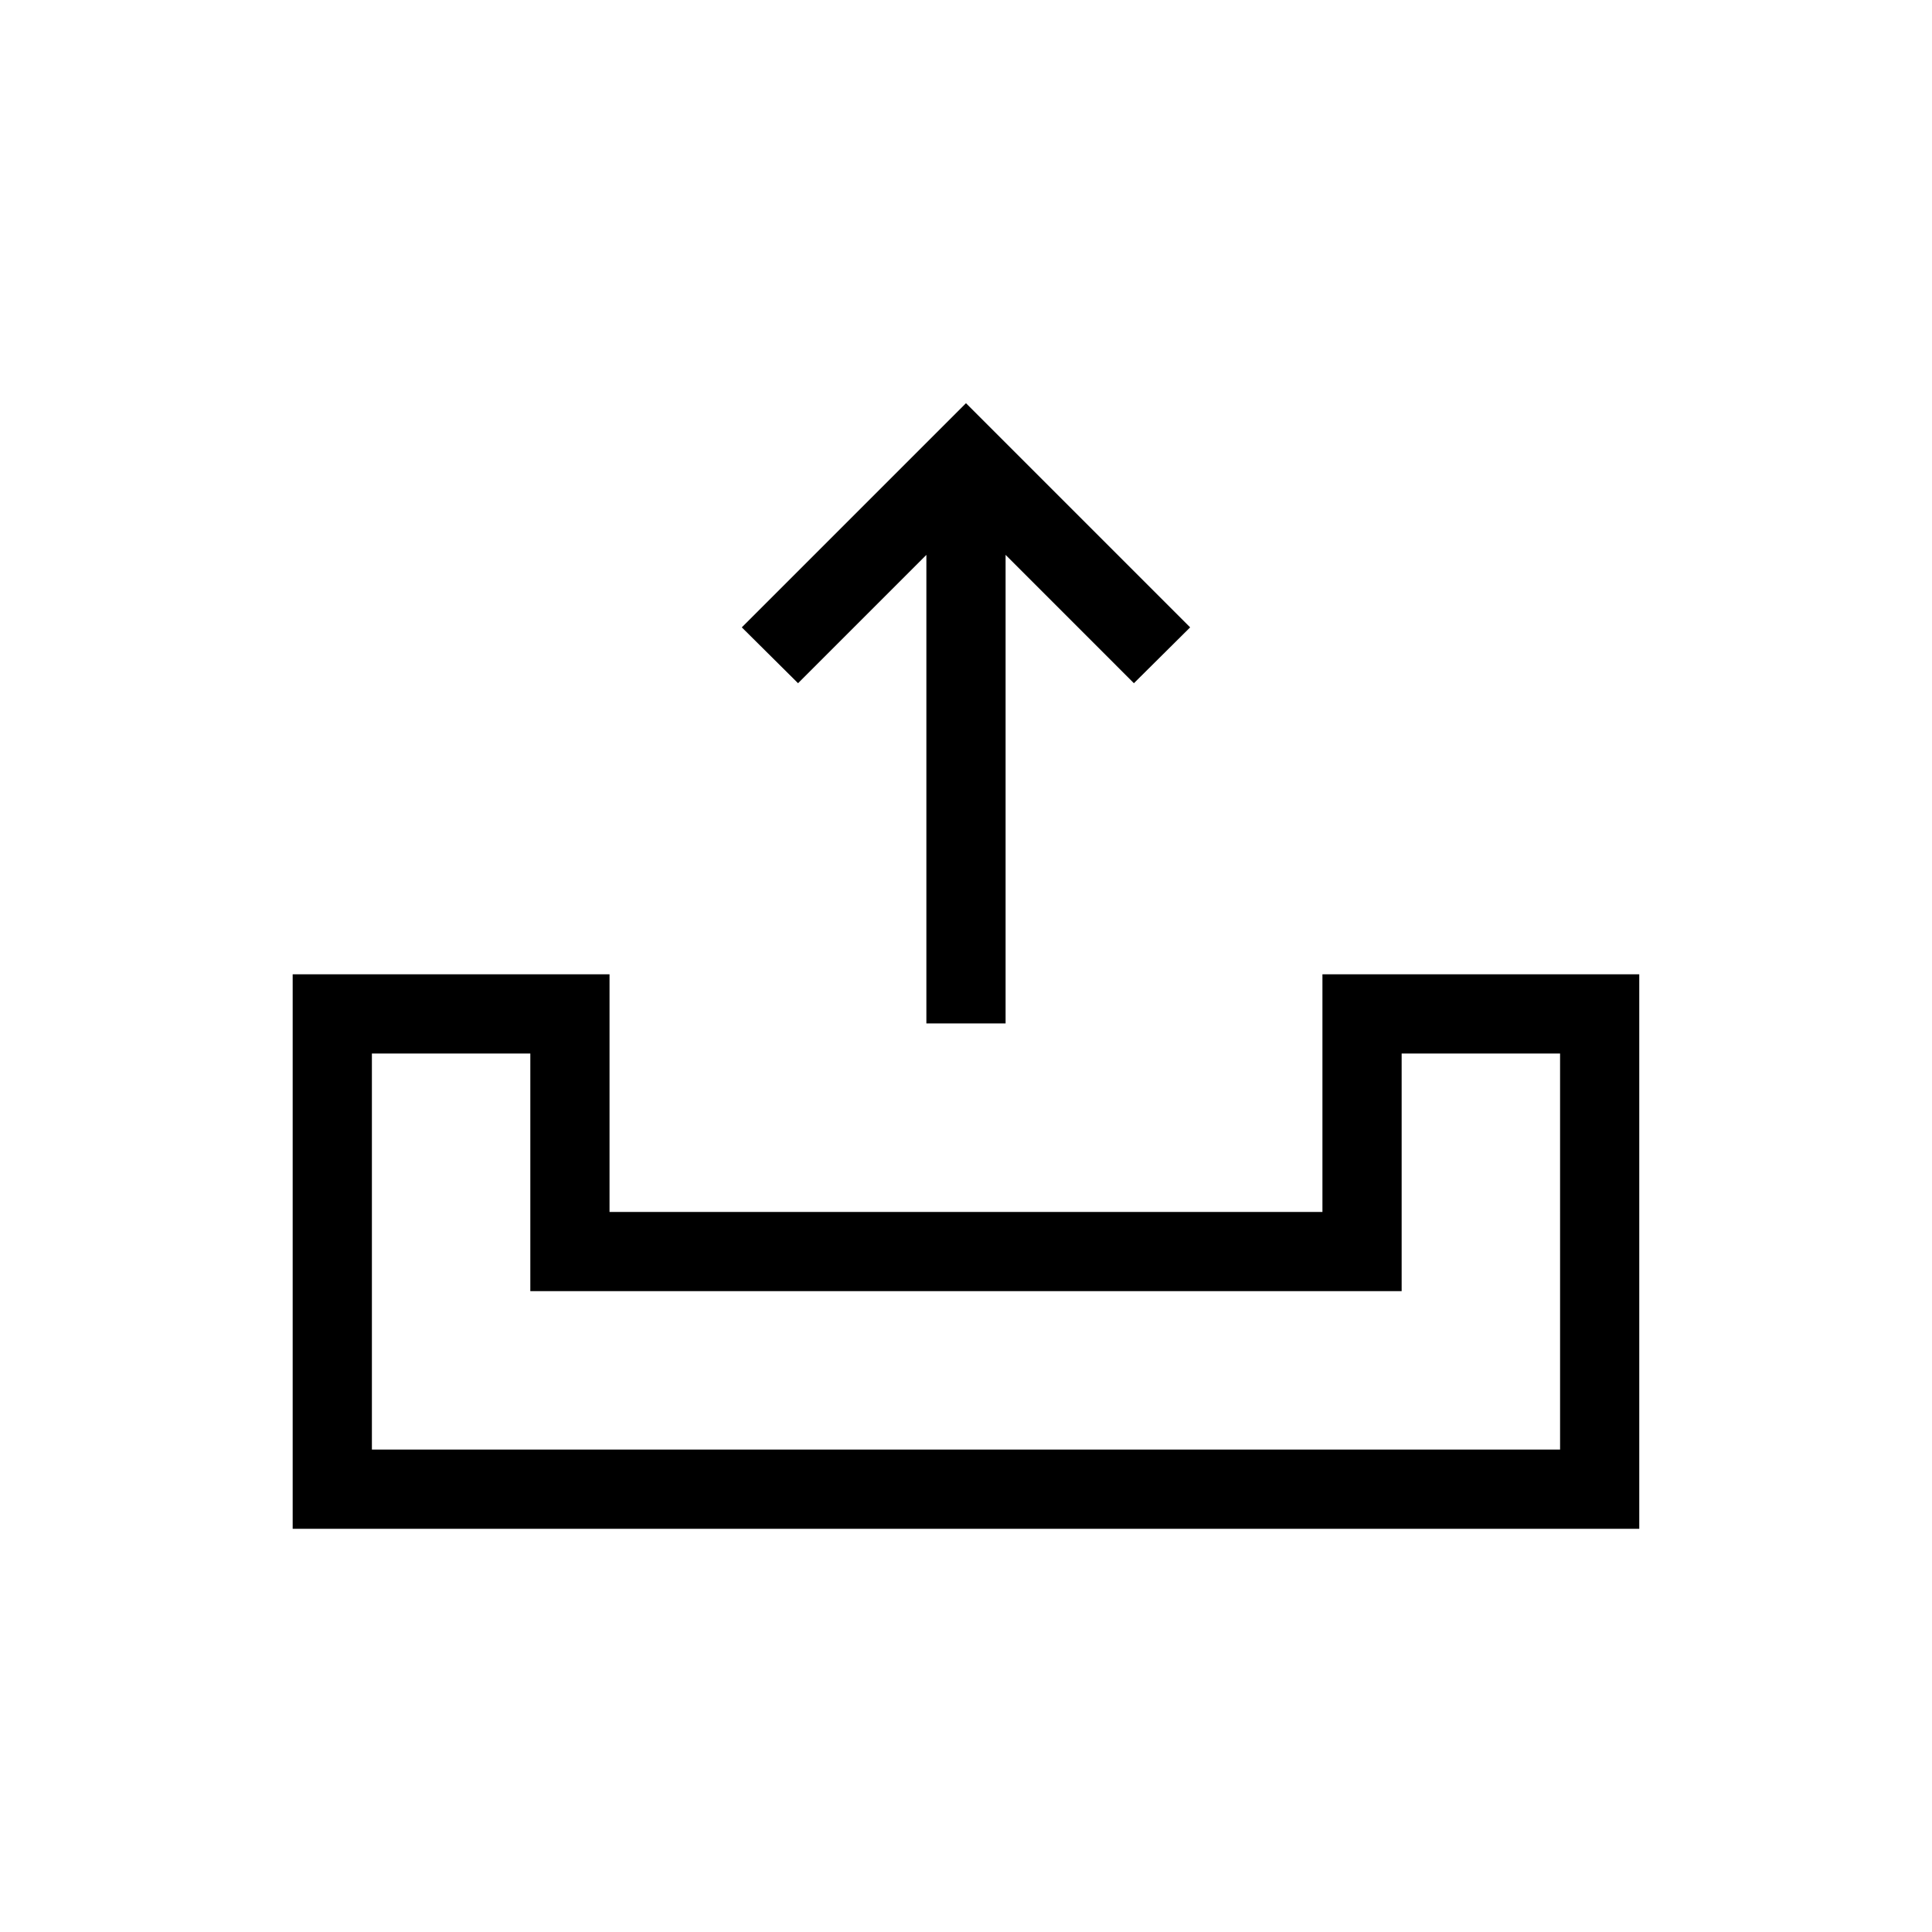
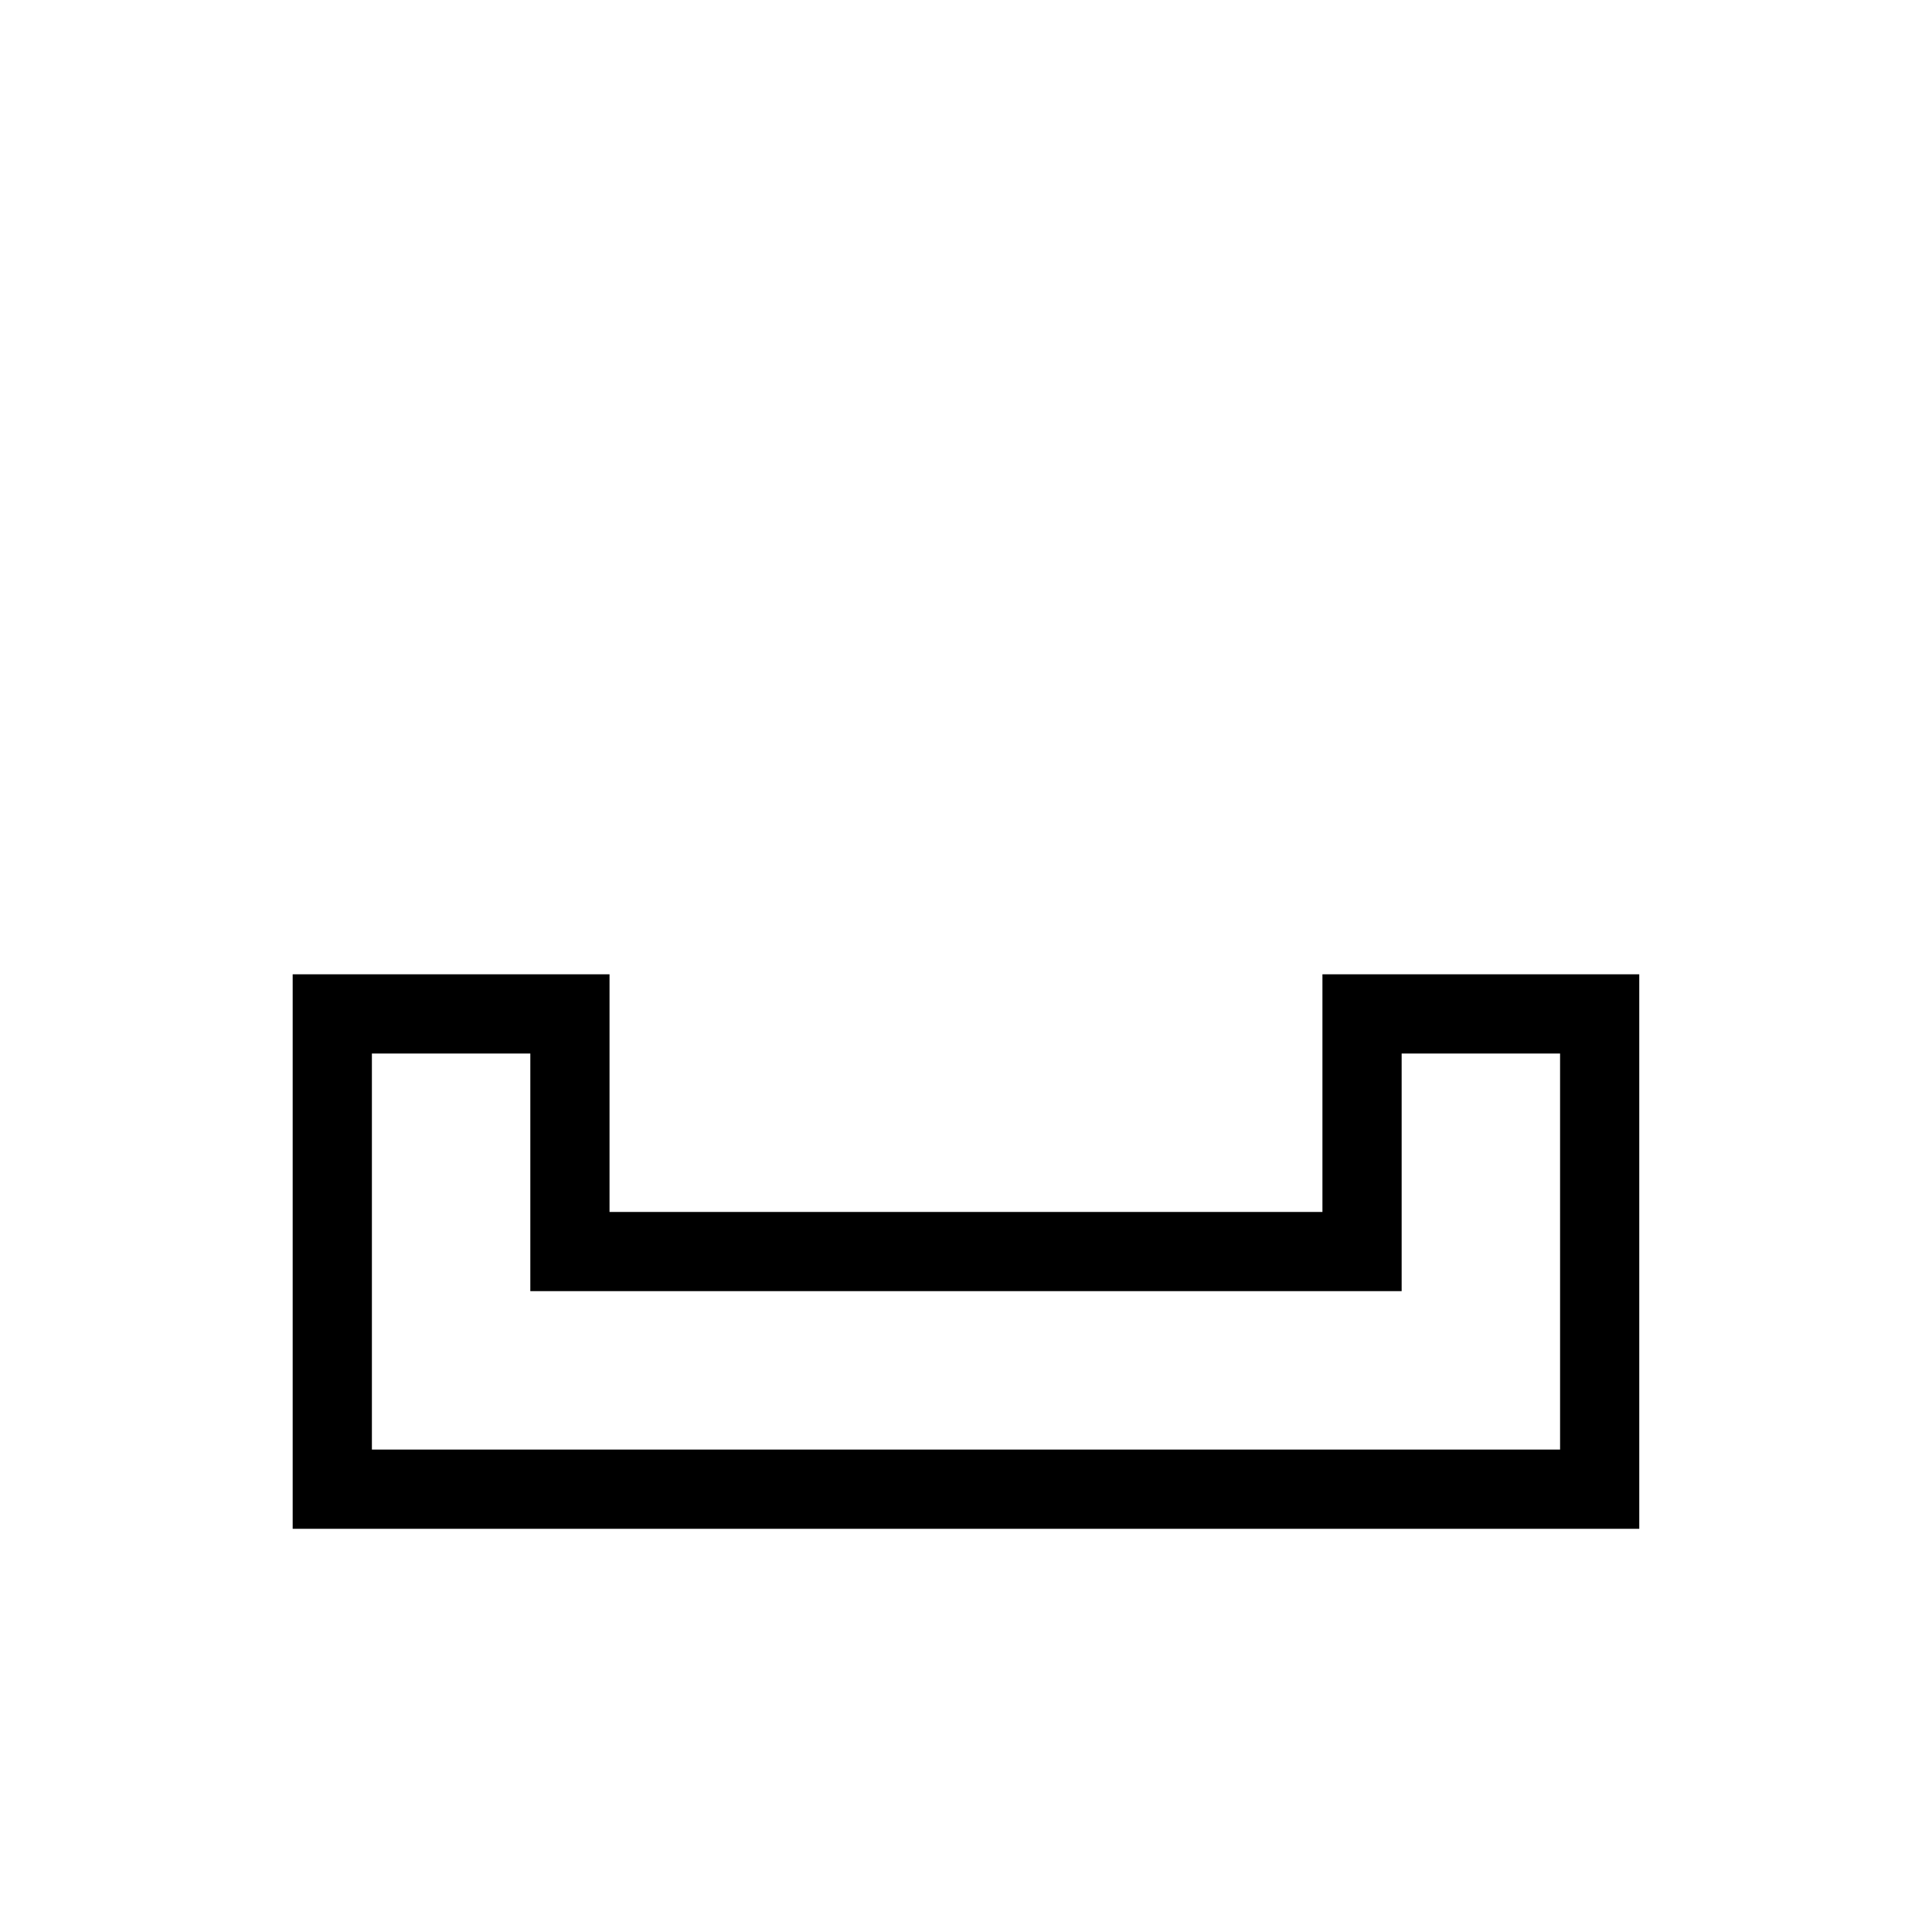
<svg xmlns="http://www.w3.org/2000/svg" fill="#000000" width="800px" height="800px" version="1.1" viewBox="144 144 512 512">
  <g>
    <path d="m494.46 402.2v62.977h-188.93v-62.977h-83.969v146.95h356.86v-146.95zm62.977 125.95h-314.88v-104.96h41.984v62.977h230.91v-62.977h41.984z" />
-     <path d="m389.5 291.05v124.17h20.992v-124.17l34.004 34.008 14.906-14.801-59.406-59.406-59.41 59.406 14.906 14.801z" />
  </g>
</svg>